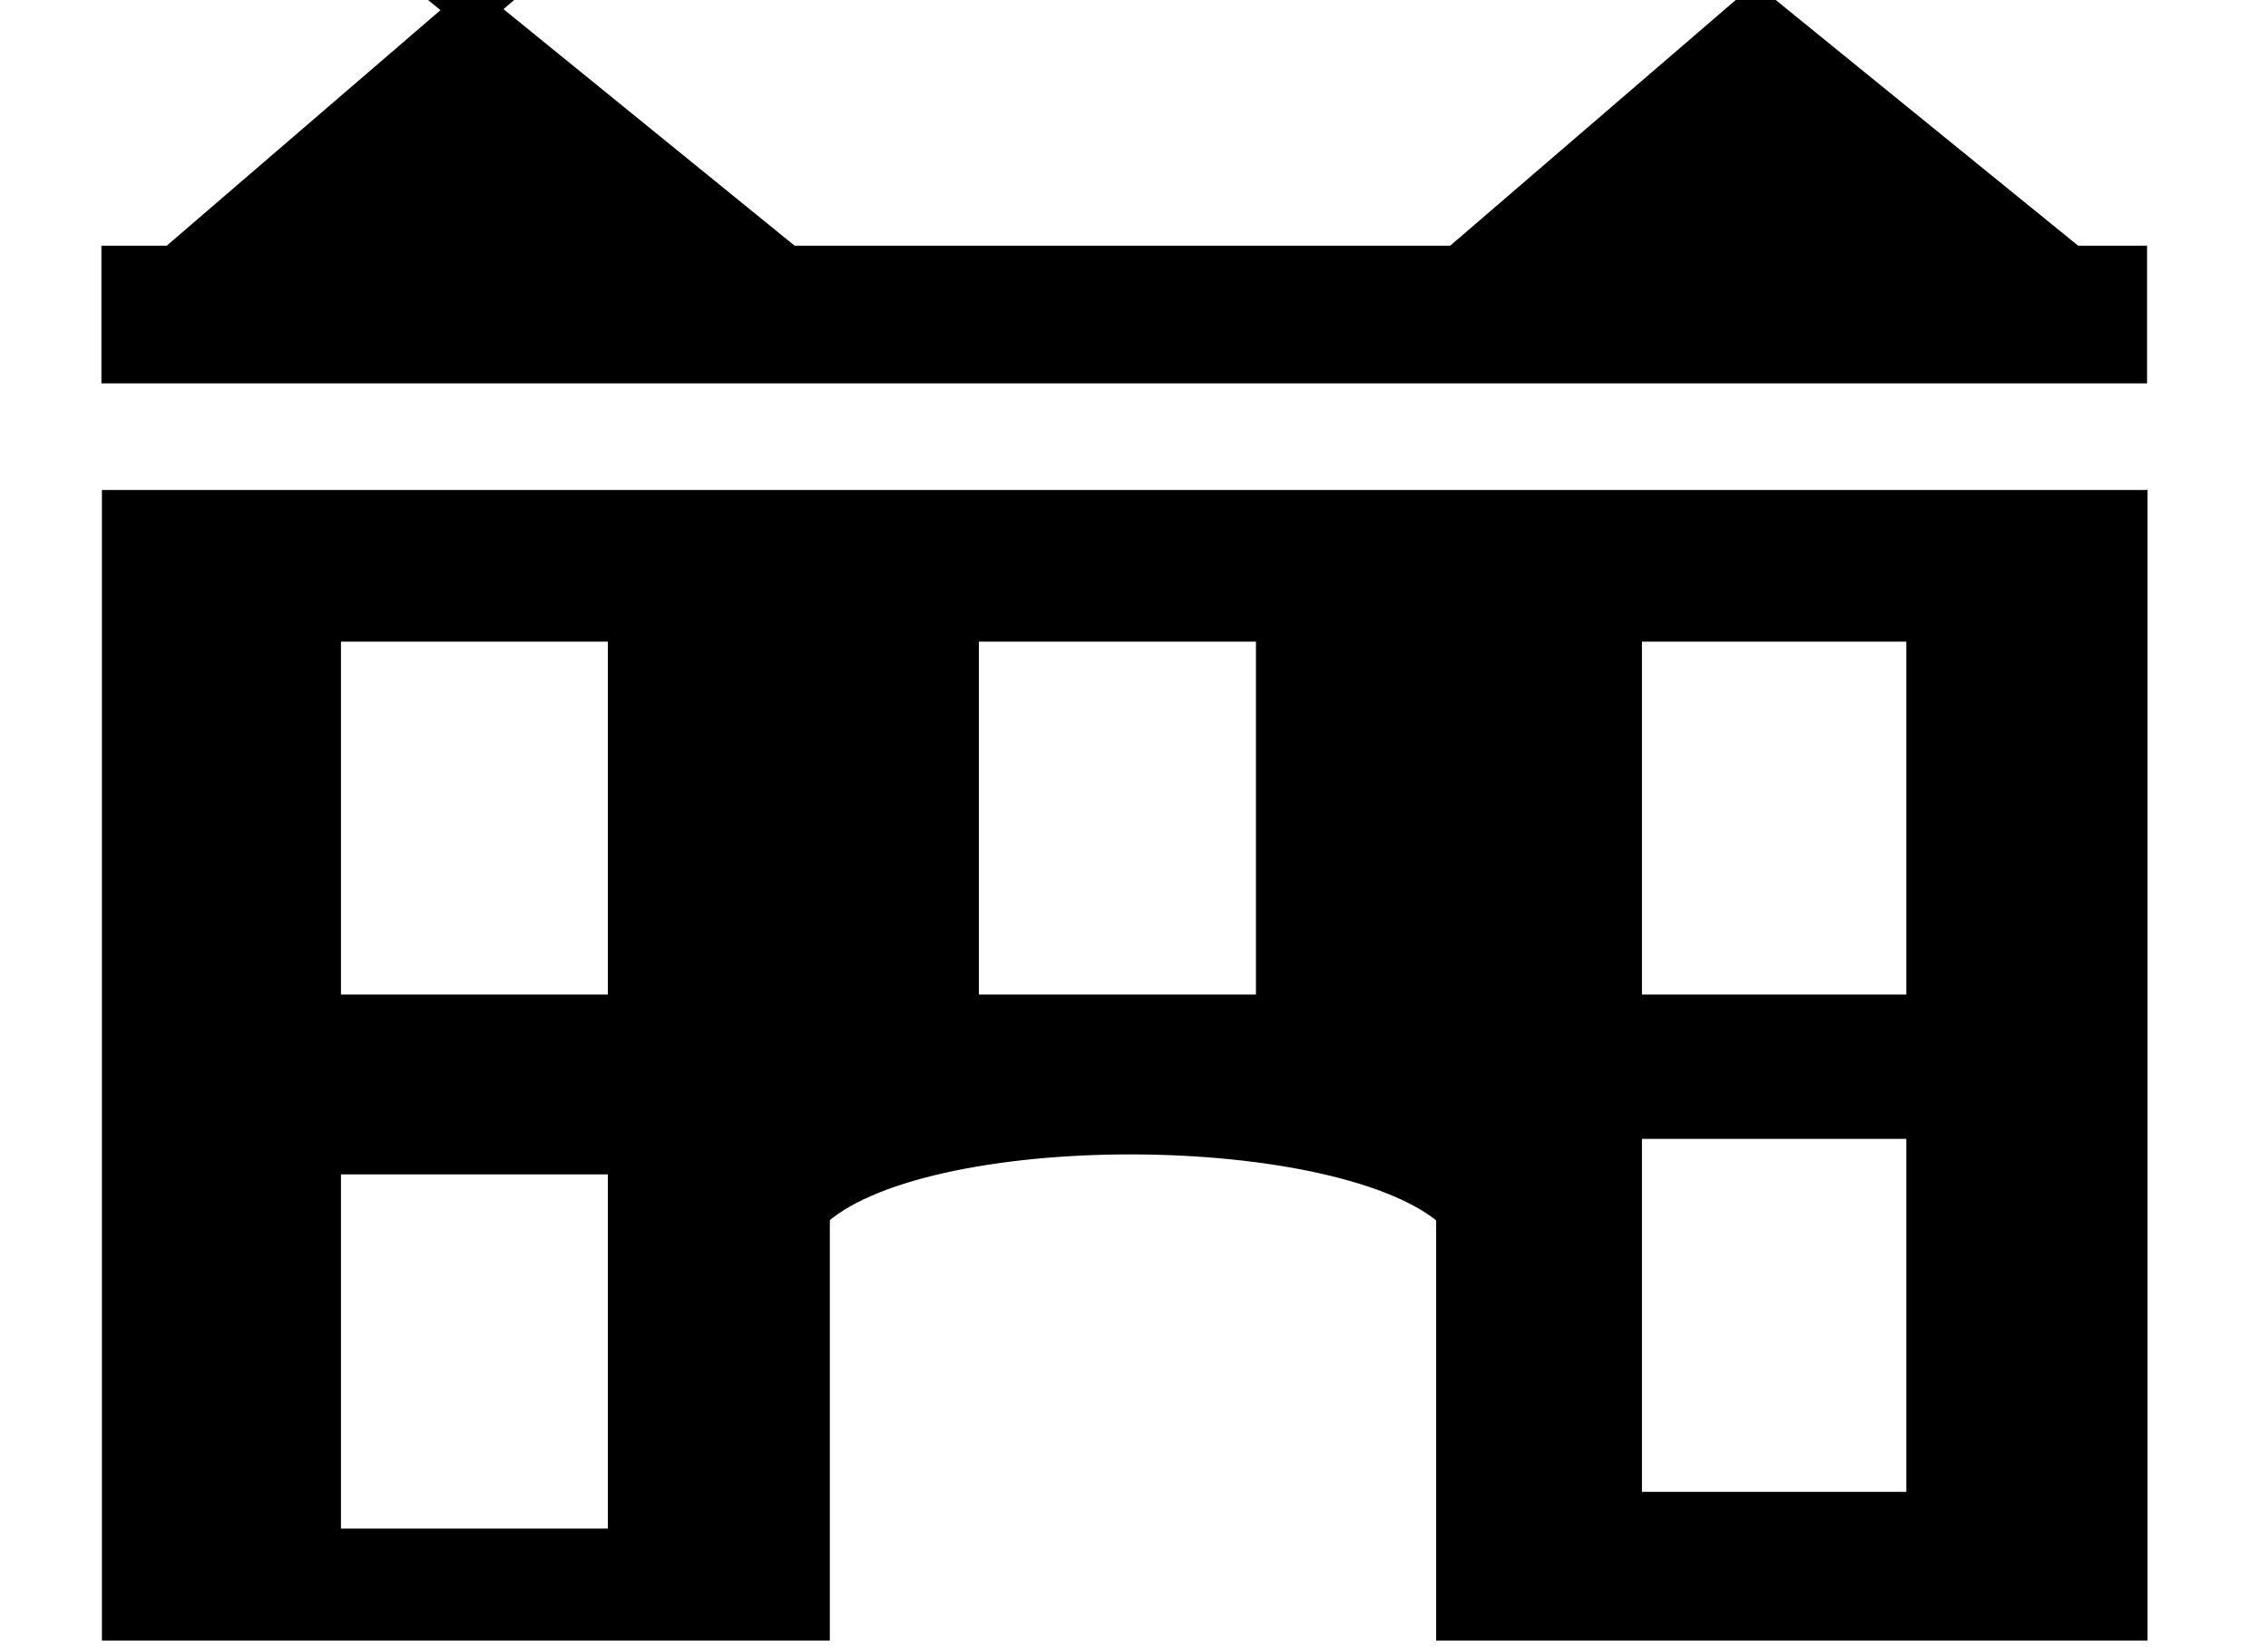
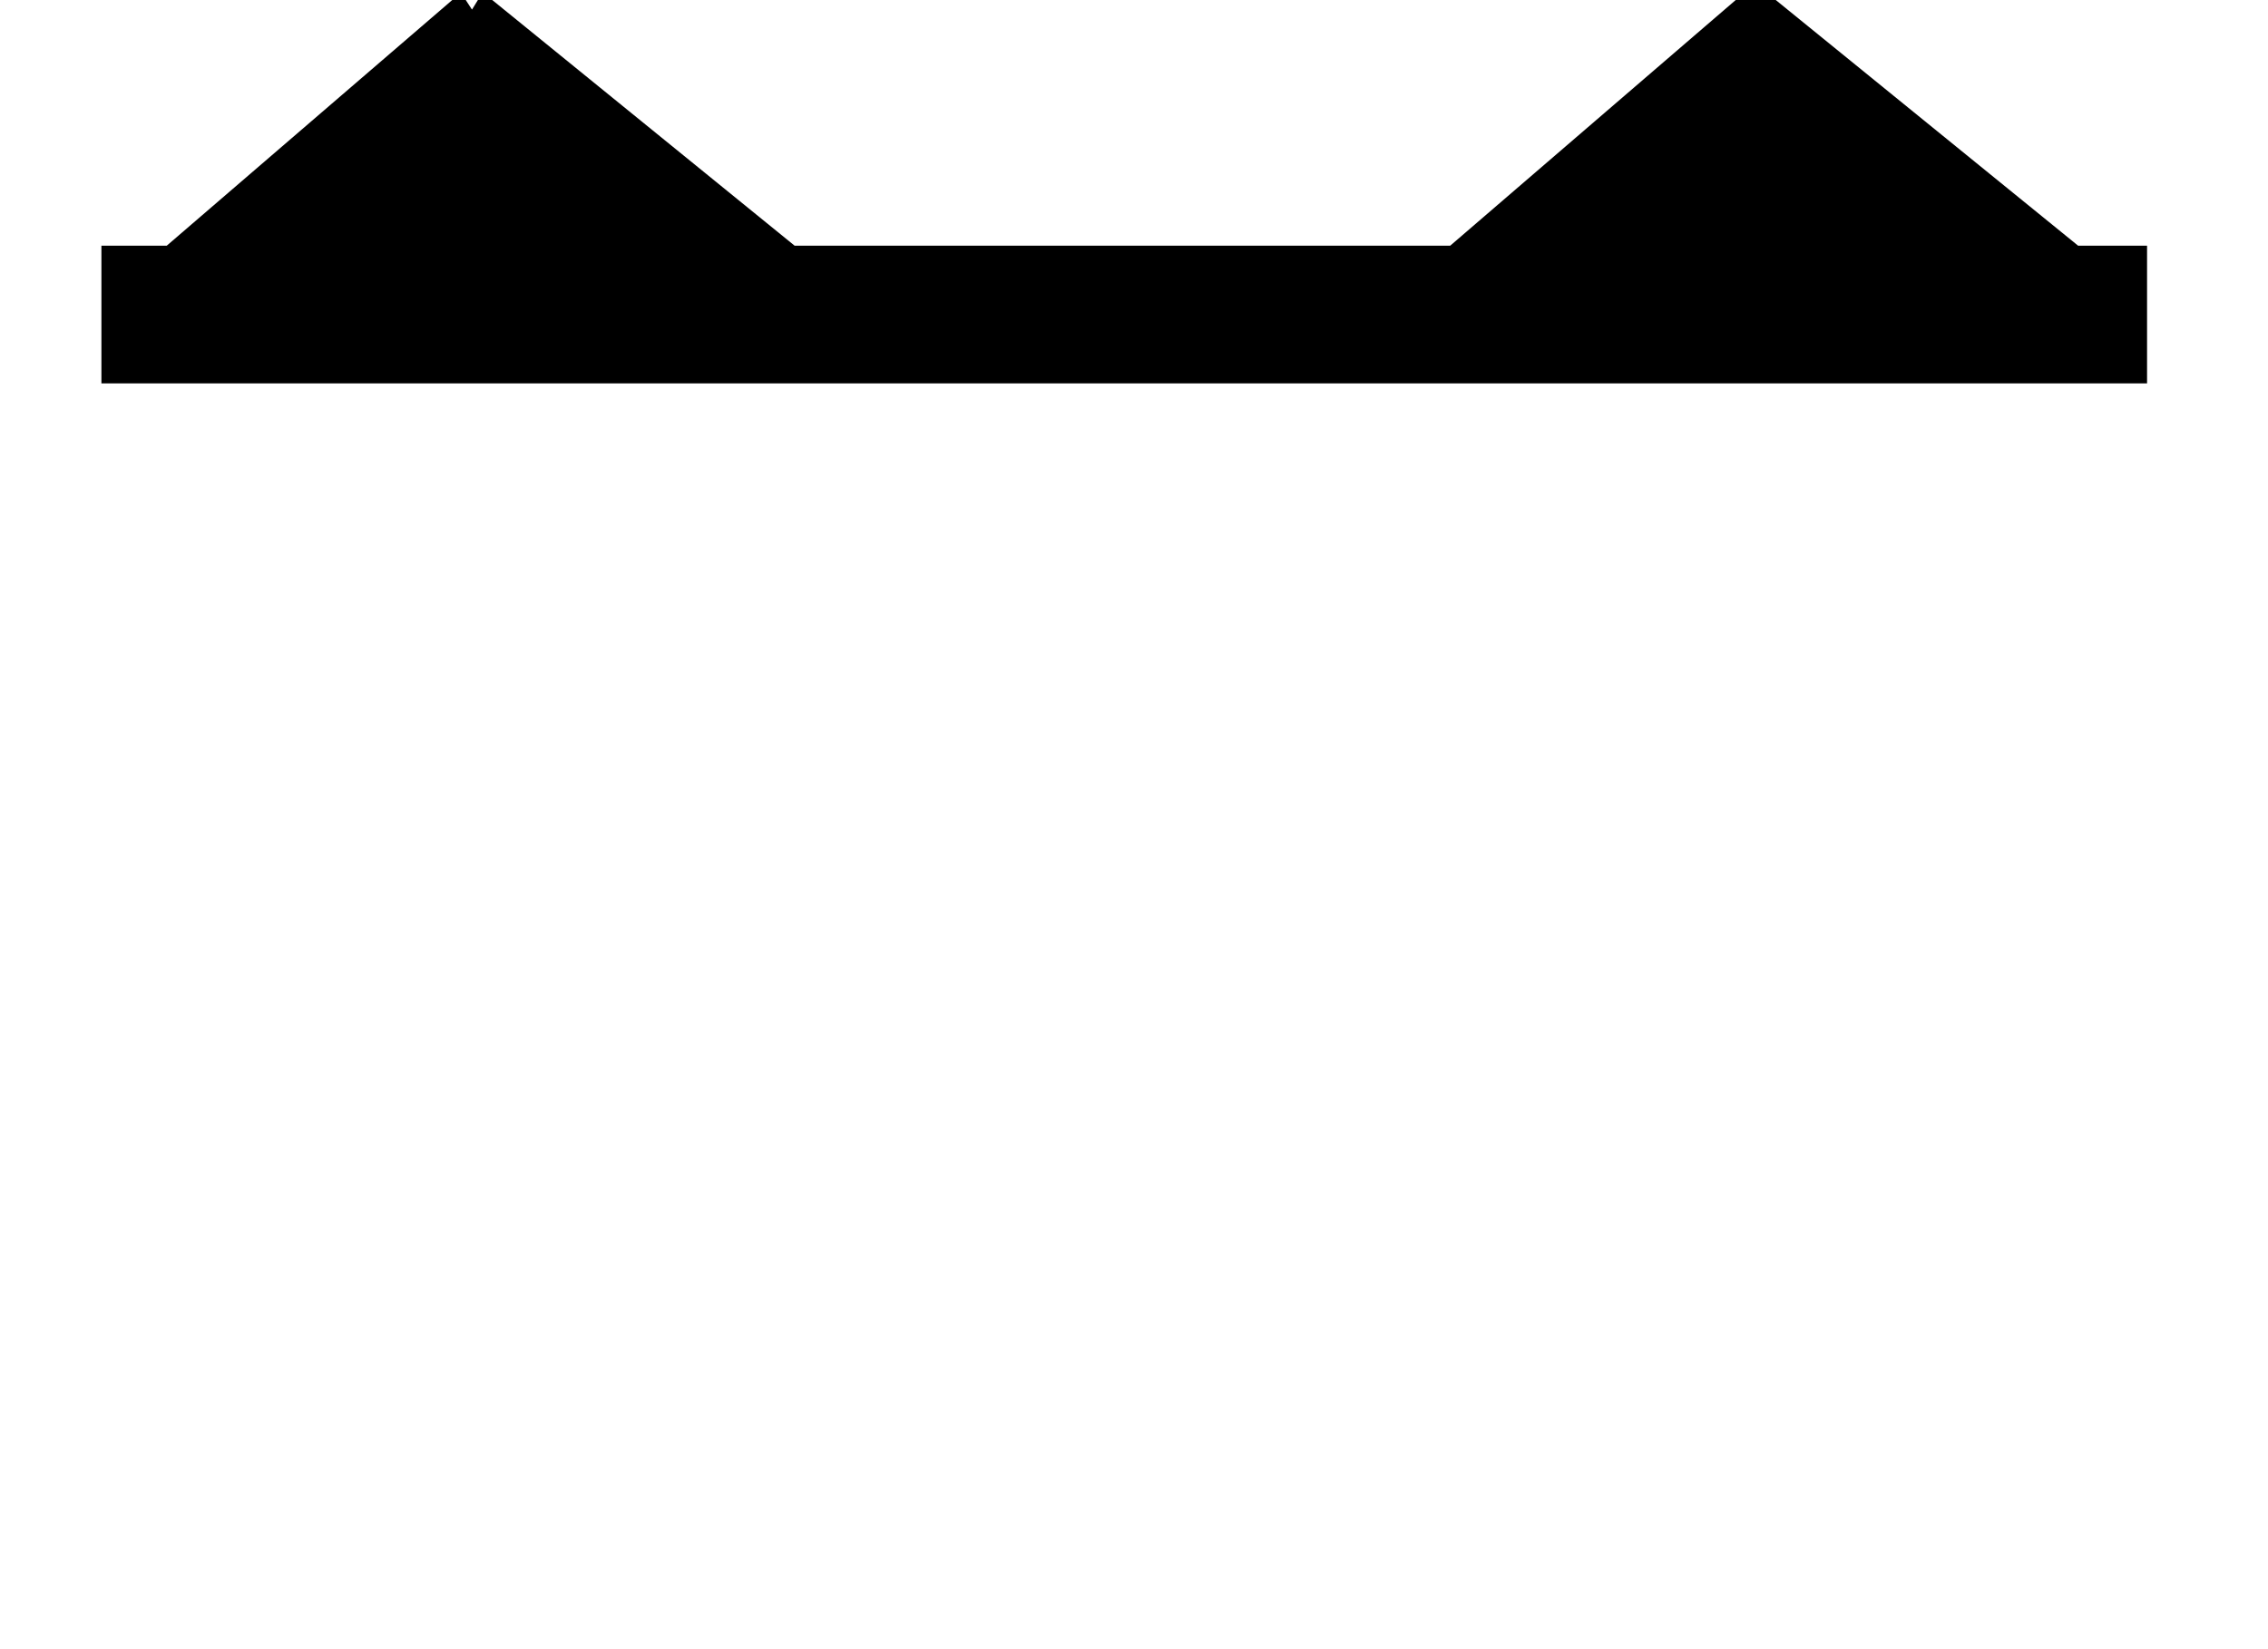
<svg xmlns="http://www.w3.org/2000/svg" width="55" height="40">
  <title>University</title>
  <g>
    <title>Layer 1</title>
    <g id="layer1">
      <g transform="matrix(1.004, 0, 0, 1.004, -826.561, -613.742)" id="g11563">
        <g font-style="normal" font-weight="normal" display="inline" font-family="Arial" id="g18991" transform="matrix(0.853, 0, 0, 0.98, 950.984, 861.693)">
-           <path fill="#000000" fill-rule="nonzero" stroke="#000000" stroke-width="1.05" stroke-miterlimit="4" stroke-dashoffset="0" id="path18994" d="m-146.315,-242.903l0,27.312l19.562,0l0,-10.094c2.971,-2.543 15.191,-2.494 18.219,0l0,10.094l19.094,0l0,-27.312l-56.875,0zm5.719,2.688l8.608,0l0,9.75l-8.608,0l0,-9.75zm18.064,0l8.895,0l0,9.75l-8.895,0l0,-9.75zm18.775,0l8.536,0l0,9.75l-8.536,0l0,-9.75zm0,12.259l8.536,0l0,9.75l-8.536,0l0,-9.75zm-36.839,0.875l8.608,0l0,9.781l-8.608,0l0,-9.781z" />
-           <path fill="#000000" fill-rule="nonzero" stroke="#000000" stroke-width="1.05" stroke-miterlimit="4" stroke-dashoffset="0" id="path18996" d="m-136.36,-255.269l-8.469,6.344l-1.5,0l0,2.344l56.875,0l0,-2.344l-1.594,0l-8.969,-6.344l-8.469,6.344l-18.906,0l-8.969,-6.344z" />
+           <path fill="#000000" fill-rule="nonzero" stroke="#000000" stroke-width="1.05" stroke-miterlimit="4" stroke-dashoffset="0" id="path18996" d="m-136.36,-255.269l-8.469,6.344l-1.5,0l0,2.344l56.875,0l0,-2.344l-1.594,0l-8.969,-6.344l-8.469,6.344l-18.906,0l-8.969,-6.344" />
        </g>
      </g>
    </g>
  </g>
</svg>